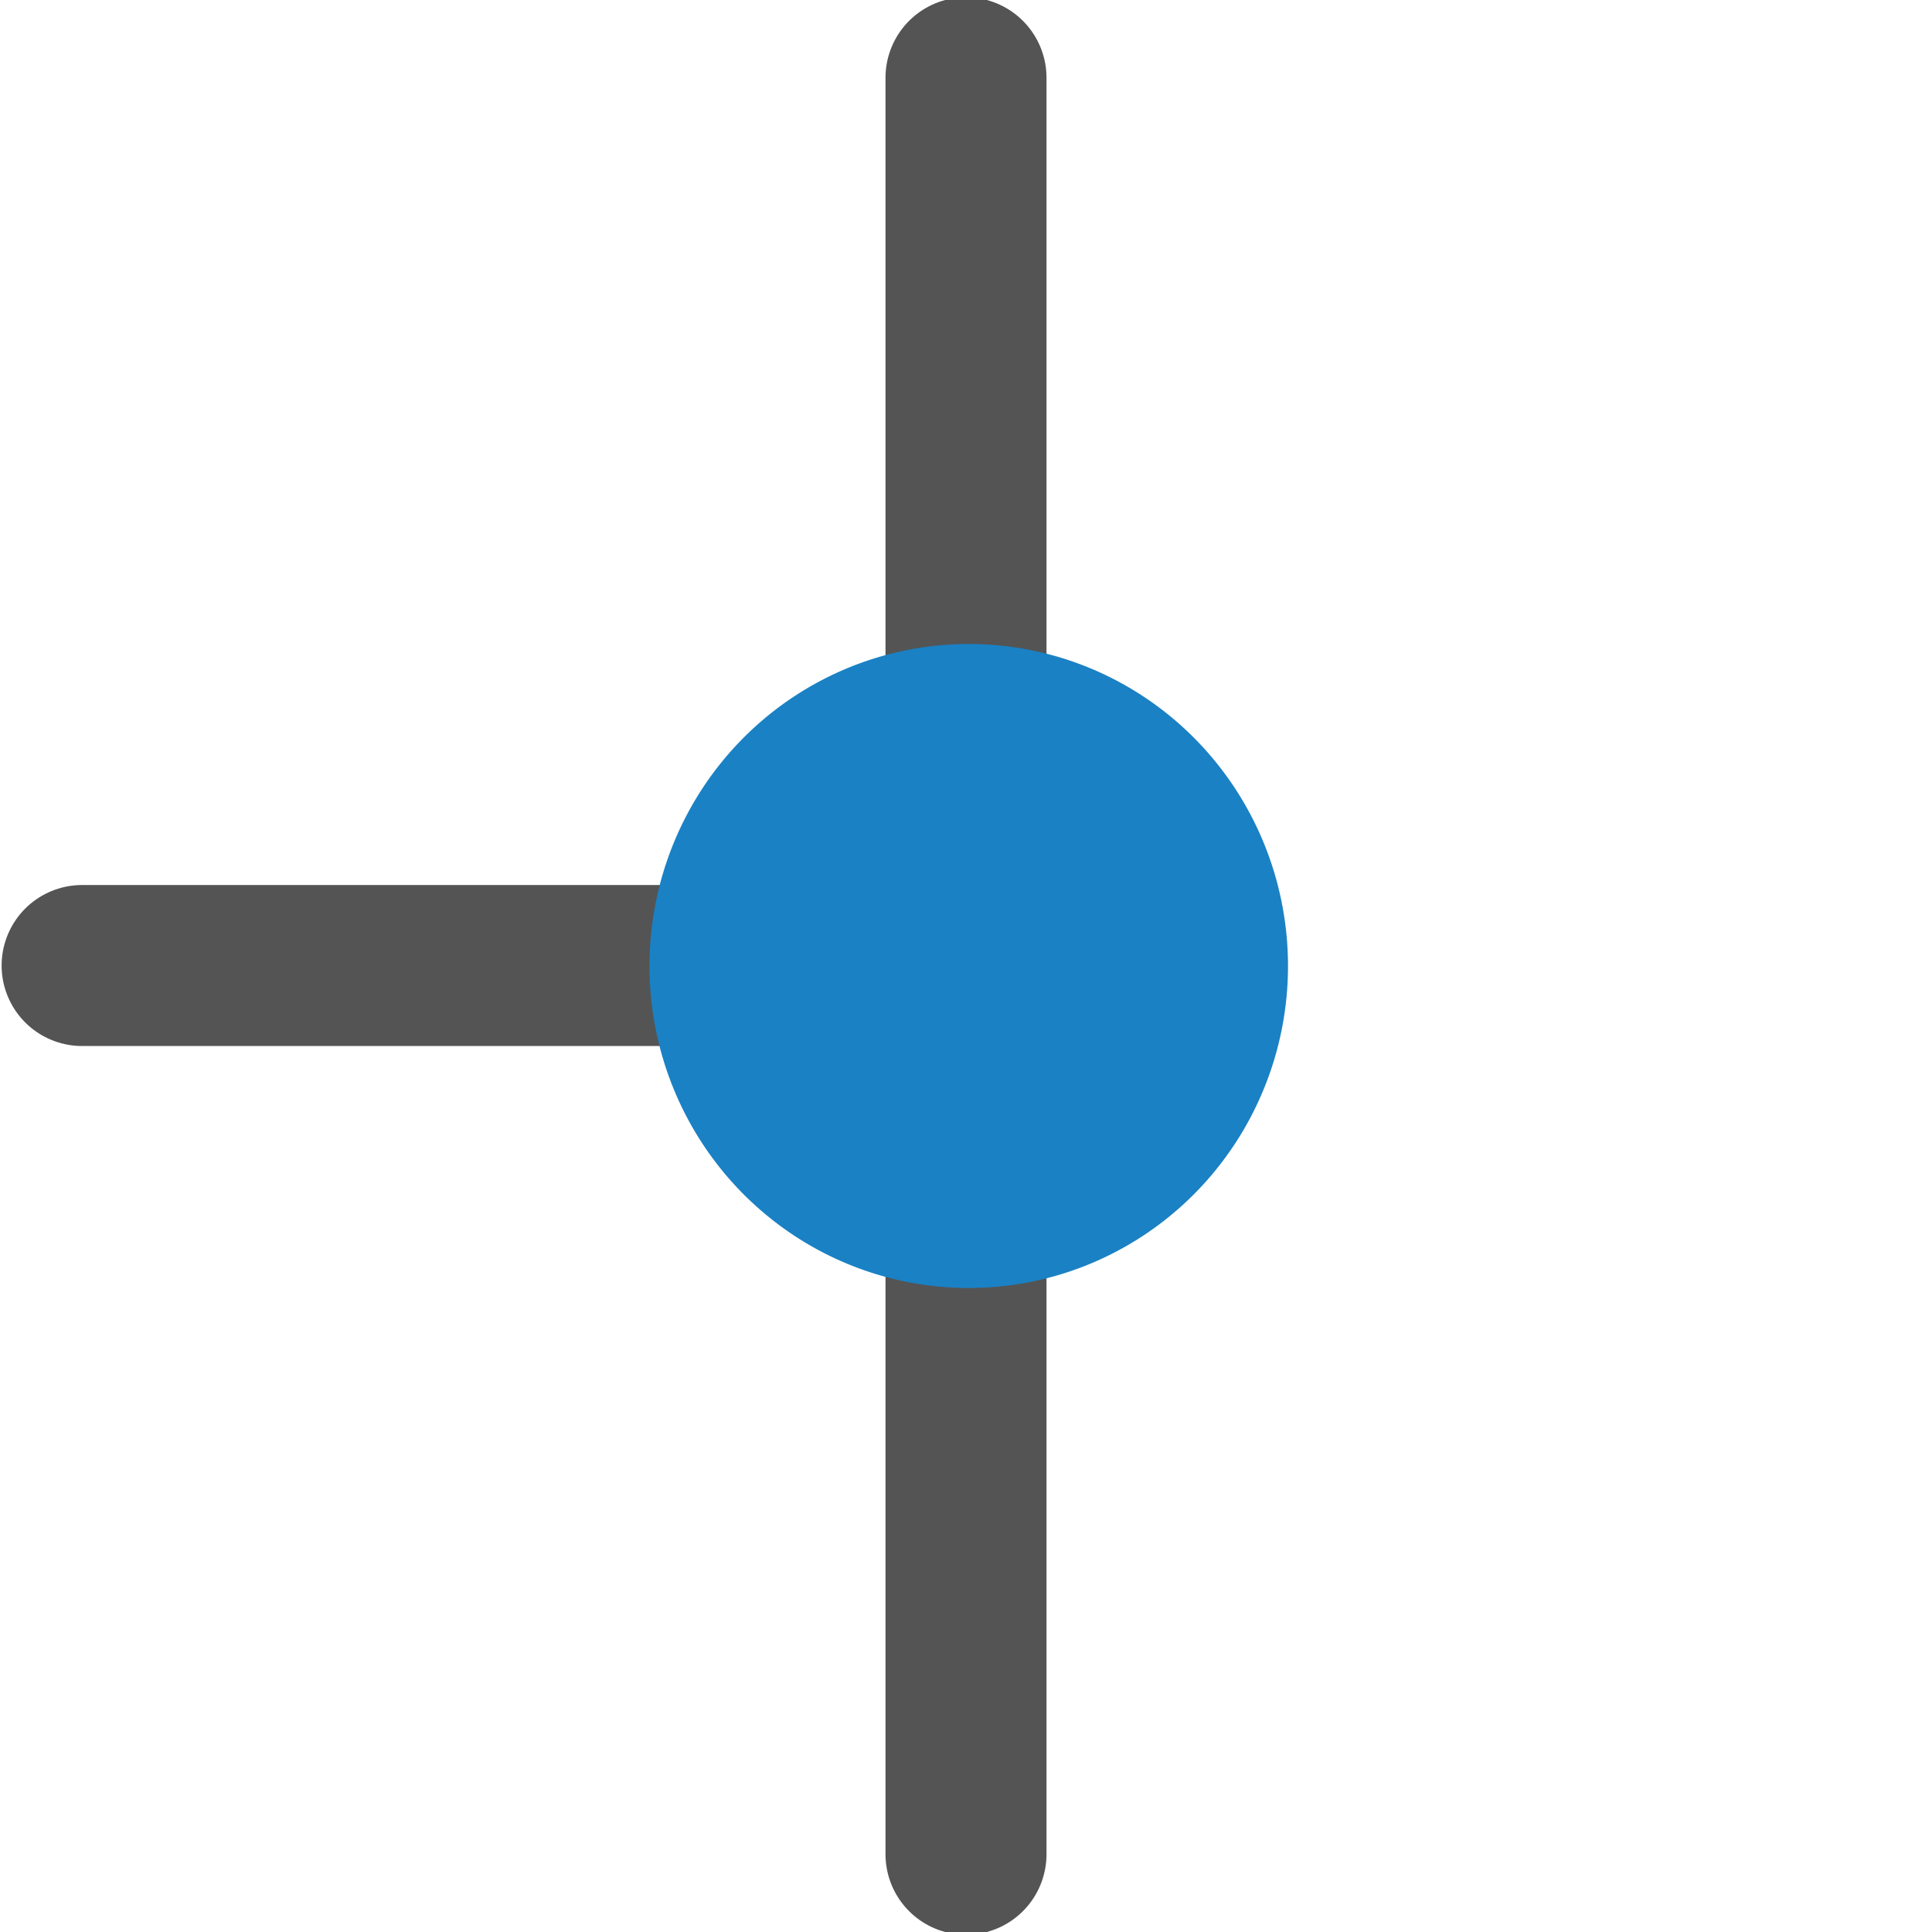
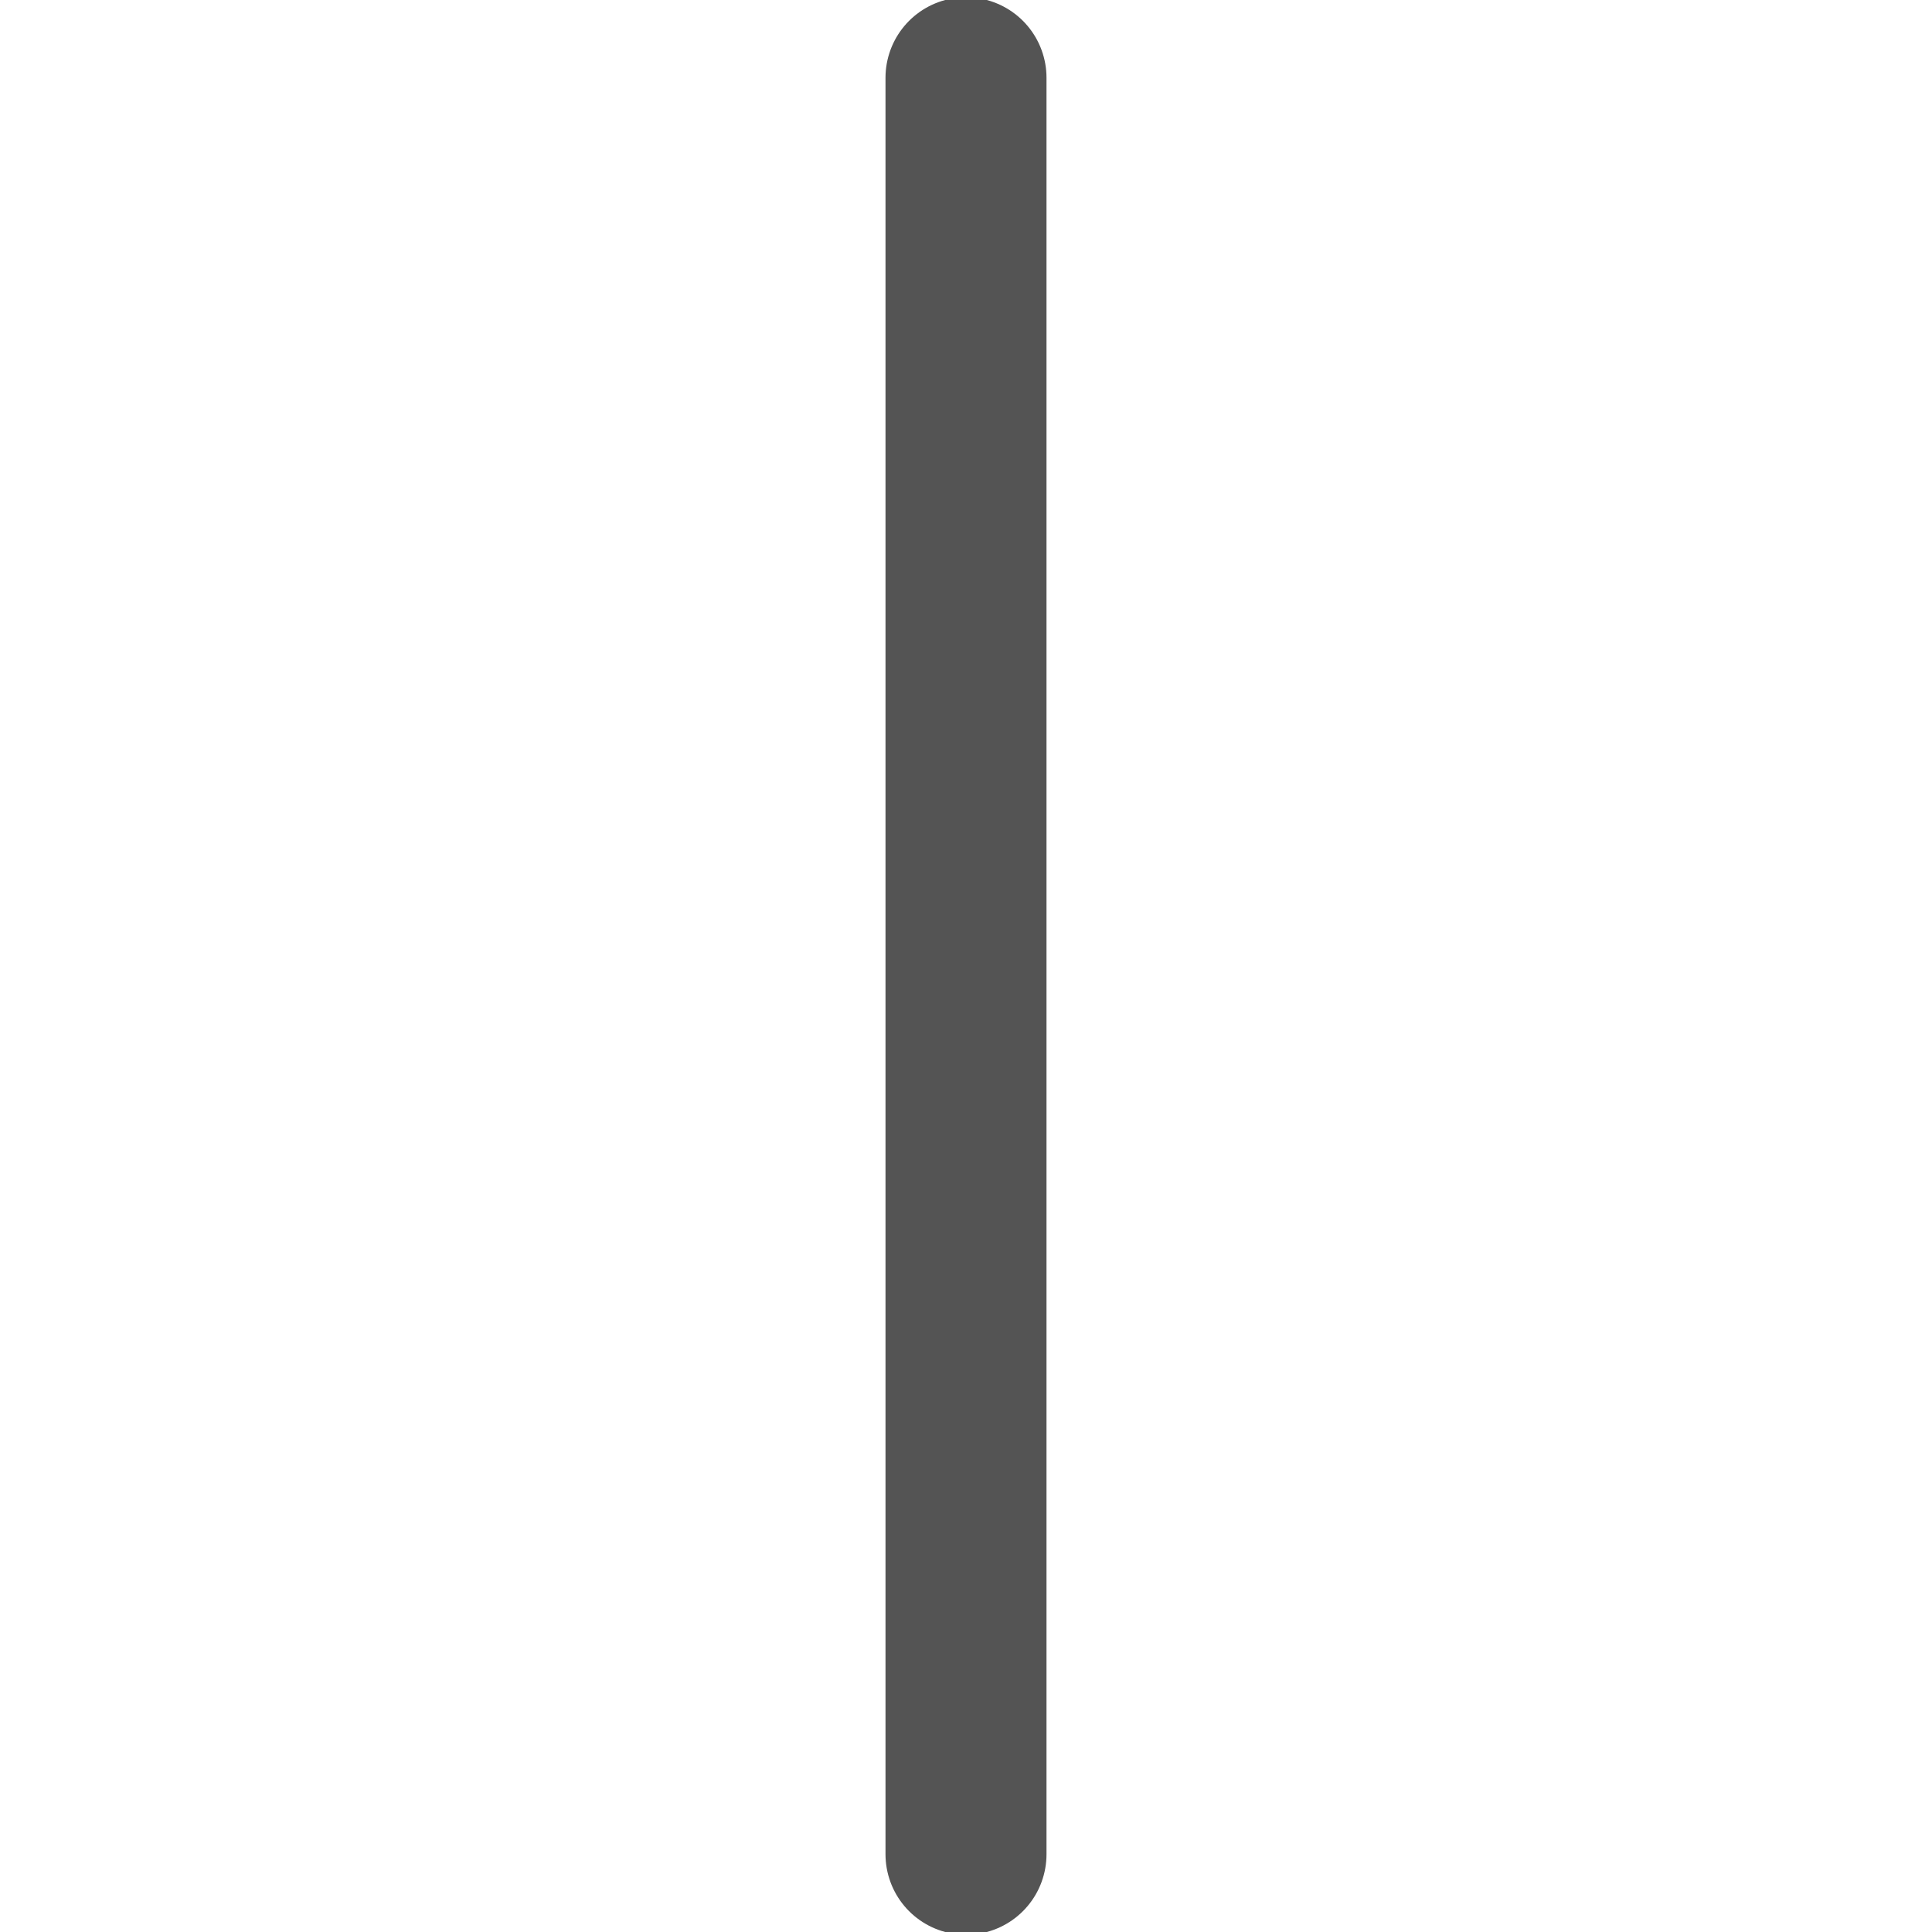
<svg xmlns="http://www.w3.org/2000/svg" xmlns:ns1="http://sodipodi.sourceforge.net/DTD/sodipodi-0.dtd" xmlns:ns2="http://www.inkscape.org/namespaces/inkscape" id="Слой_1" data-name="Слой 1" viewBox="0 0 24 24" version="1.1" ns1:docname="add_junction.svg" ns2:version="1.0.1 (1.0.1+r74)">
  <ns1:namedview pagecolor="#ffffff" bordercolor="#666666" borderopacity="1" objecttolerance="10" gridtolerance="10" guidetolerance="10" ns2:pageopacity="0" ns2:pageshadow="2" ns2:window-width="2560" ns2:window-height="1371" id="namedview30" showgrid="true" ns2:zoom="27.961538" ns2:cx="-3.5584597" ns2:cy="13" ns2:window-x="0" ns2:window-y="0" ns2:window-maximized="1" ns2:document-rotation="0" ns2:current-layer="Слой_1">
    <ns2:grid type="xygrid" id="grid_kicad" spacingx="0.5" spacingy="0.5" color="#9999ff" opacity="0.13" empspacing="2" />
  </ns1:namedview>
  <defs id="defs306">
    <style id="style304">.cls-1{fill:none;stroke:#545454;stroke-linecap:round;stroke-linejoin:round;stroke-width:2px;}.cls-2{fill:#bf2641;}</style>
  </defs>
  <title id="title308">add_junction</title>
-   <line class="cls-1" x1="1.02" y1="11.994" x2="12" y2="11.994" id="line310" />
  <line class="cls-1" x1="12" y1="0.966" x2="12" y2="23.034" id="line312" />
-   <path class="cls-2" d="M 16,12 A 3.966,4 0 1 1 12.034,8 3.966,4 0 0 1 16,12 Z" id="path314" style="fill:#1a81c4;fill-opacity:1;stroke-width:1.328;stroke-miterlimit:4;stroke-dasharray:none" />
+   <path class="cls-2" d="M 16,12 Z" id="path314" style="fill:#1a81c4;fill-opacity:1;stroke-width:1.328;stroke-miterlimit:4;stroke-dasharray:none" />
</svg>